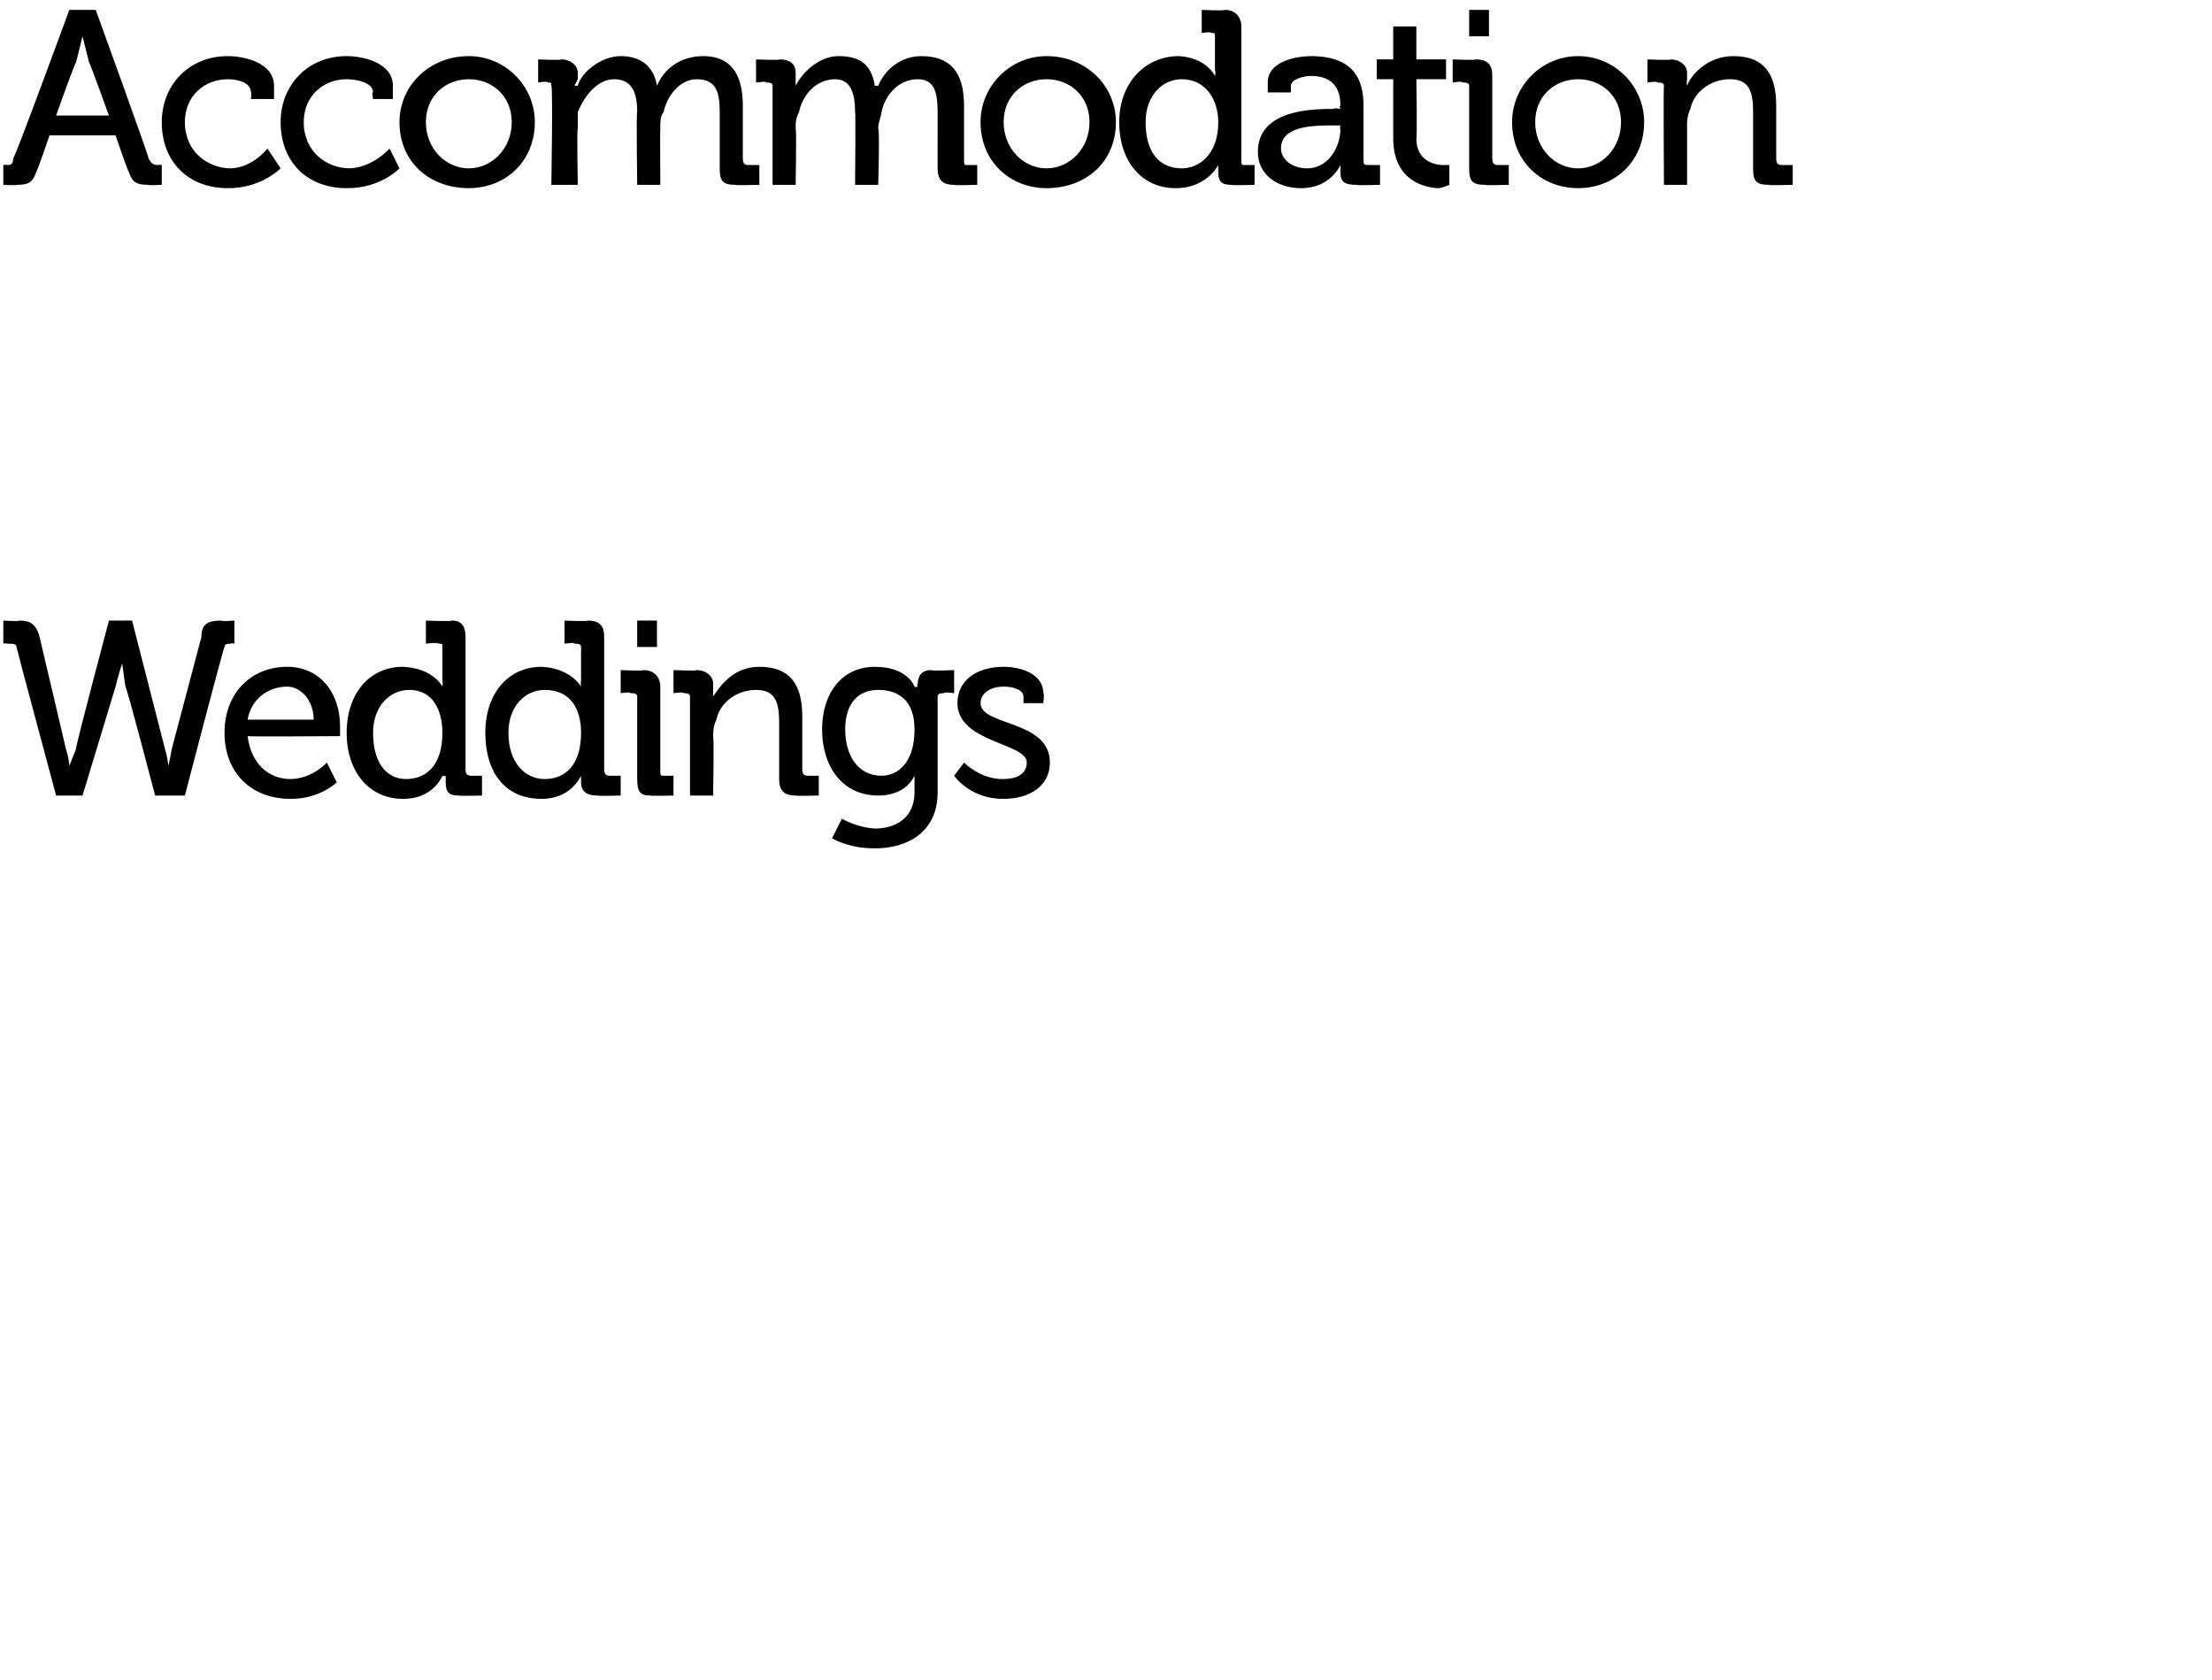
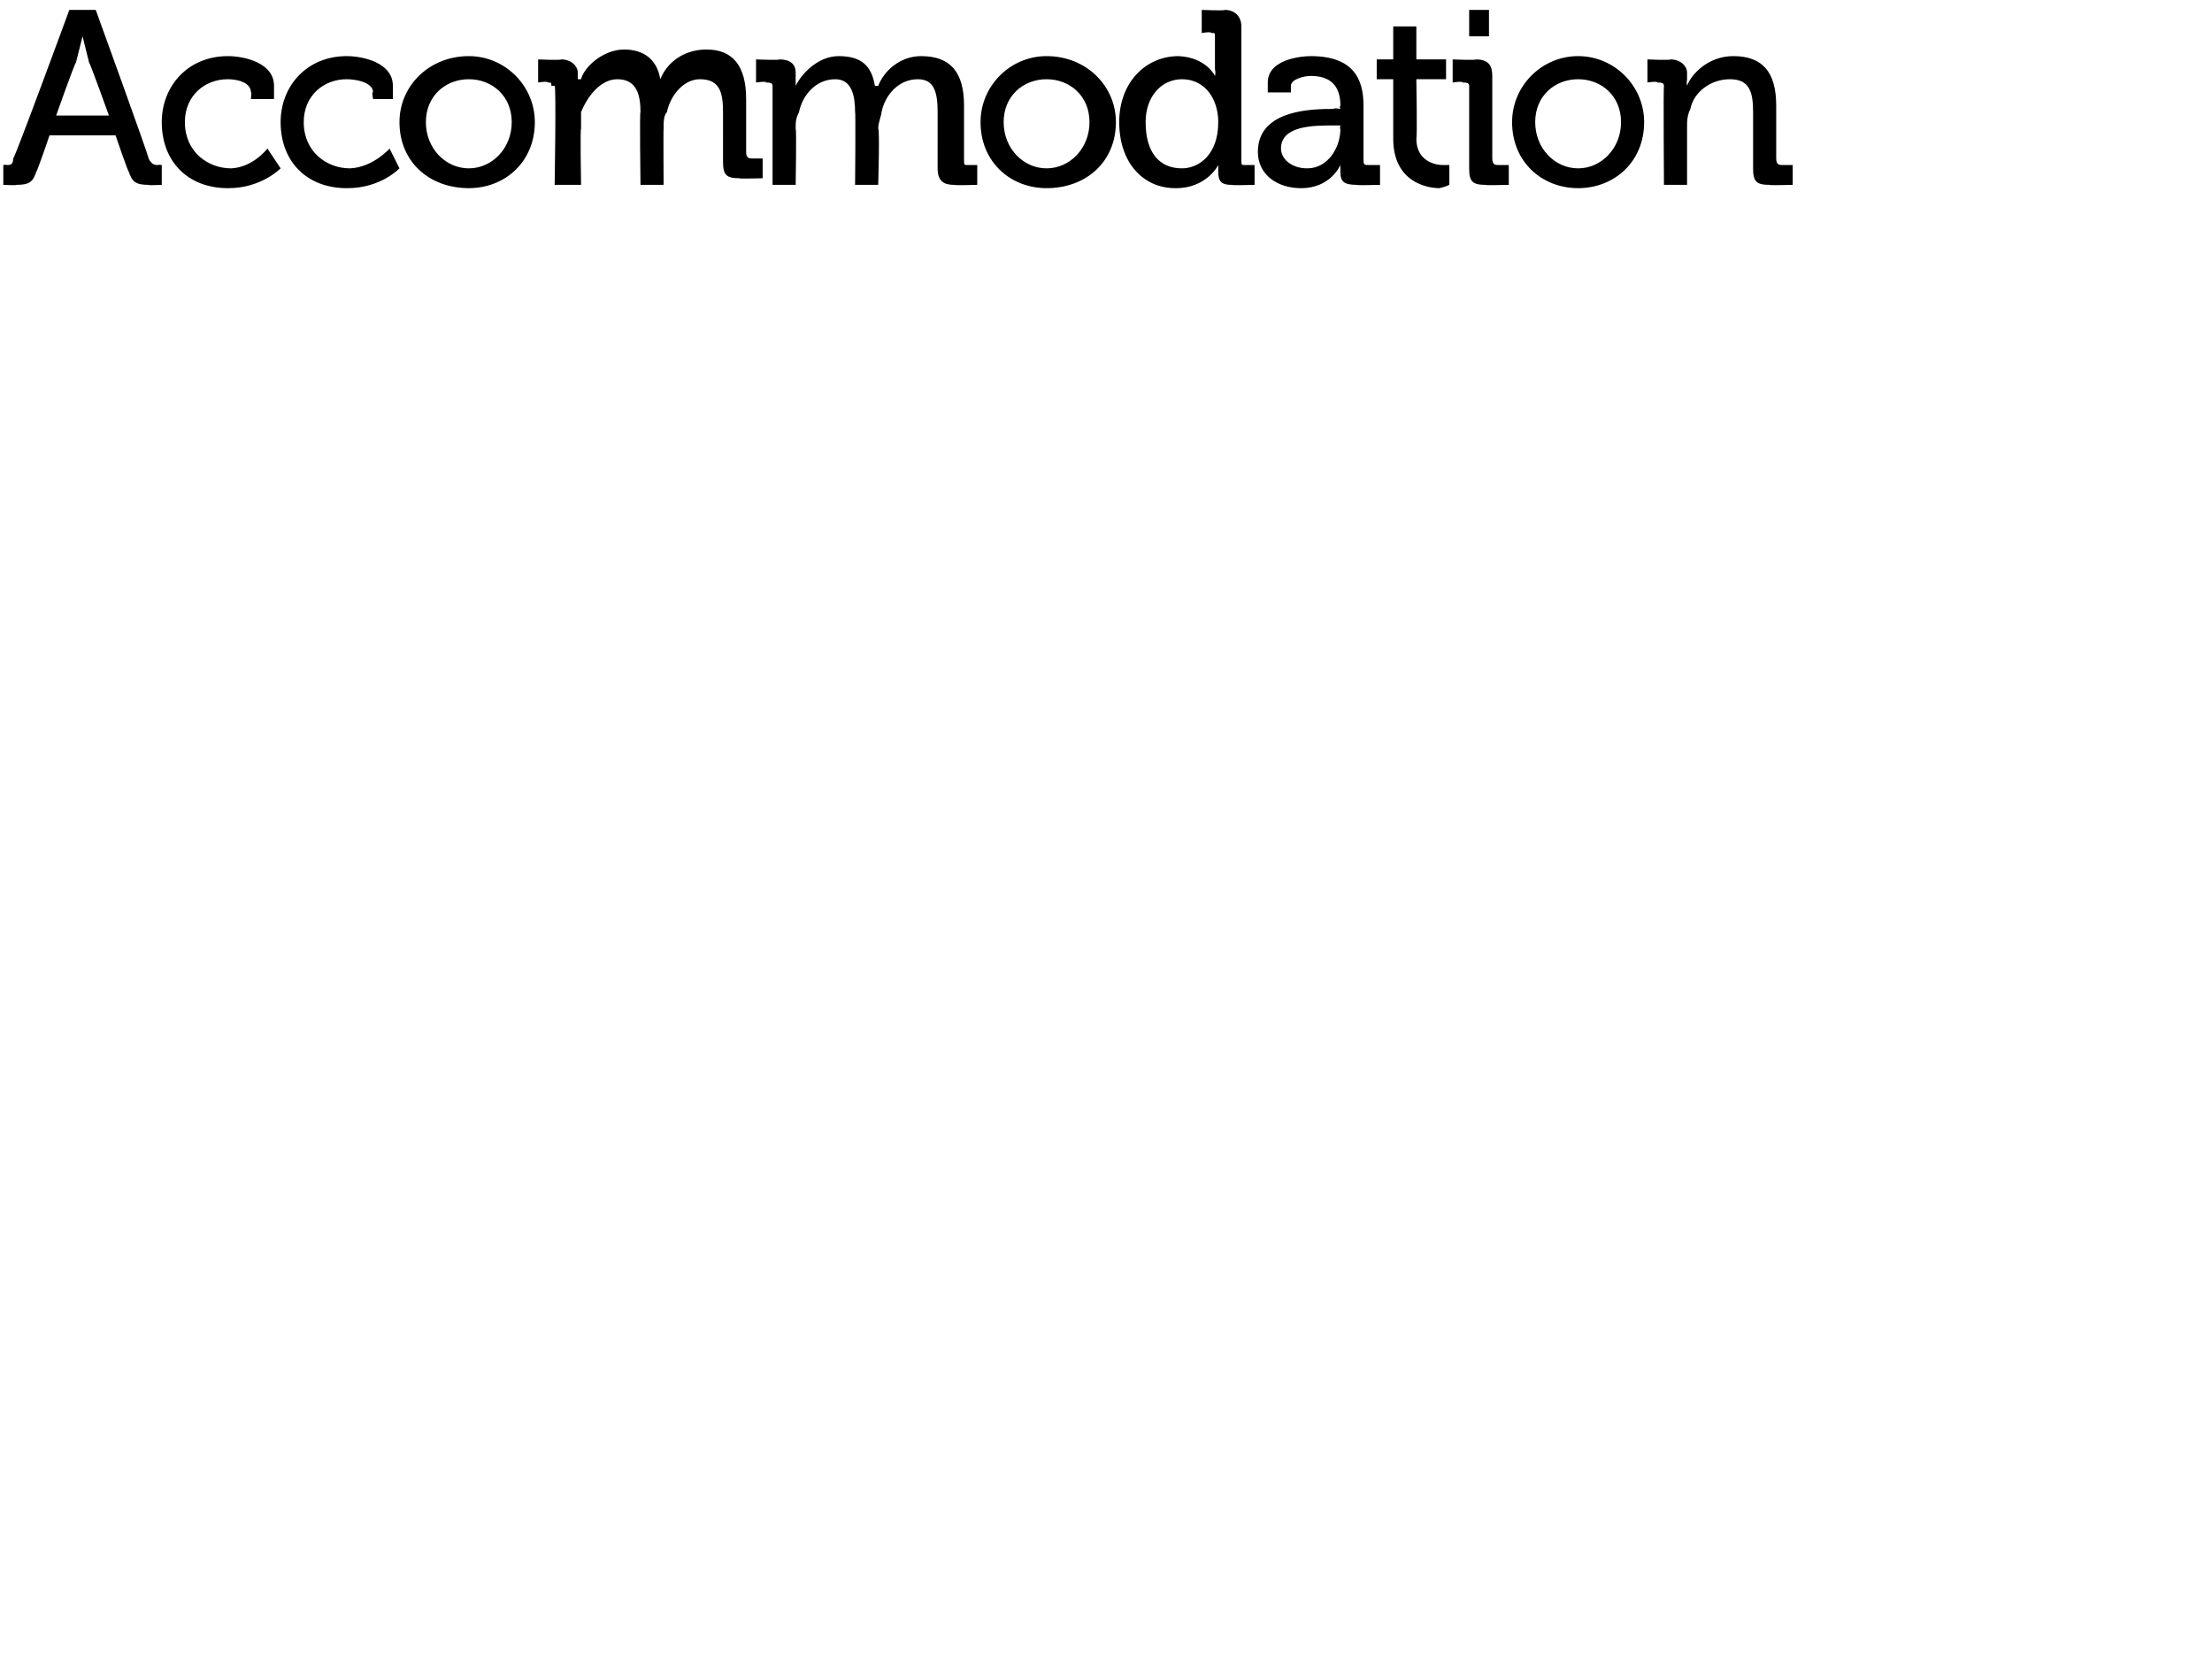
<svg xmlns="http://www.w3.org/2000/svg" version="1.1" width="67px" height="50.9px" viewBox="0 0 67 50.9">
  <desc>Accommodation Weddings</desc>
  <defs />
  <g id="Polygon117710">
-     <path d="m.5 19.6c0-.1-.1-.1-.3-.1c.04-.03-.1 0-.1 0v-.7s.46.03.5 0c.3 0 .5.1.6.5l.8 3.4c.09.26.1.5.1.5l.2-.5c-.03-.03 1-3.9 1-3.9h.7l1 3.9c.08.26.1.5.1.5c0 0 .06-.24.1-.5l.9-3.4c0-.4.2-.5.6-.5c0 .03.4 0 .4 0v.7s-.08-.03-.1 0c-.1 0-.2 0-.2.1c-.04.04-1.2 4.5-1.2 4.5h-.9s-.87-3.32-.9-3.3l-.1-.7s-.11.33-.2.7l-1 3.3h-.8S.5 19.64.5 19.6zm8.2.6c1 0 1.6.8 1.6 1.8v.3s-2.79.02-2.8 0c.1.8.6 1.3 1.3 1.3c.67-.01 1.1-.5 1.1-.5l.3.6s-.52.51-1.4.5c-1.2 0-2-.8-2-2c0-1.2.8-2 1.9-2zm.8 1.6c0-.6-.4-1-.8-1c-.6 0-1.1.4-1.2 1h2zm2.7-1.6c.93.04 1.2.6 1.2.6c0 0 .02-.09 0-.2v-1c0-.1 0-.1-.1-.1c-.05-.05-.4 0-.4 0v-.7s.77.03.8 0c.3 0 .4.2.4.5v4c0 .2.1.2.2.2h.3v.6s-.68.02-.7 0c-.3 0-.4-.1-.4-.4v-.2c-.04.03-.1 0-.1 0c0 0-.27.71-1.2.7c-1 0-1.7-.8-1.7-2c0-1.2.7-2 1.7-2zm1.2 2c0-.7-.3-1.3-1-1.3c-.6 0-1.1.5-1.1 1.3c0 .9.4 1.4 1 1.4c.6 0 1.1-.4 1.1-1.4zm3-2c.89.04 1.2.6 1.2.6c0 0-.02-.09 0-.2v-1c0-.1-.1-.1-.2-.1c.02-.05-.3 0-.3 0v-.7s.73.03.7 0c.4 0 .5.2.5.5v4c0 .2.1.2.2.2h.3v.6s-.72.02-.7 0c-.3 0-.5-.1-.5-.4v-.2c.03.03 0 0 0 0c0 0-.3.71-1.2.7c-1.1 0-1.7-.8-1.7-2c0-1.2.7-2 1.7-2zm1.2 2c0-.7-.3-1.3-1.1-1.3c-.6 0-1.1.5-1.1 1.3c0 .9.5 1.4 1.1 1.4c.6 0 1.1-.4 1.1-1.4zm1.7-3.4h.6v.8h-.6v-.8zm0 2.3c0-.1-.1-.1-.2-.1c-.01-.05-.3 0-.3 0v-.7s.69.03.7 0c.3 0 .5.2.5.5v2.5c0 .2 0 .2.1.2h.3v.6s-.67.02-.7 0c-.3 0-.4-.1-.4-.5v-2.5zm1.6 0c0-.1-.1-.1-.2-.1c.04-.05-.3 0-.3 0v-.7s.73.03.7 0c.3 0 .5.2.5.4v.4s.01.01 0 0c.2-.3.6-.9 1.4-.9c.9 0 1.3.5 1.3 1.5v1.6c0 .2.1.2.2.2h.3v.6s-.71.02-.7 0c-.3 0-.5-.1-.5-.5v-1.7c0-.6-.1-1-.7-1c-.6 0-1.1.4-1.2.9c-.1.2-.1.4-.1.5c.03.05 0 1.8 0 1.8h-.7v-3zm5.6-.9c1 0 1.2.6 1.2.6c.04.03.1 0 .1 0c0 0-.04-.03 0-.1c0-.2.1-.4.4-.4c-.02.03.7 0 .7 0v.7s-.32-.05-.3 0c-.1 0-.2 0-.2.1v2.9c0 1.2-.9 1.7-1.9 1.7c-.5 0-.9-.1-1.3-.3l.3-.6s.42.26 1 .3c.6 0 1.2-.3 1.2-1.1v-.5s-.01 0 0 0c-.2.4-.6.6-1.1.6c-1.1 0-1.7-.9-1.7-2c0-1.1.6-1.9 1.6-1.9zm1.2 1.9c0-.9-.5-1.2-1.1-1.2c-.6 0-1 .4-1 1.2c0 .8.4 1.4 1.1 1.4c.5 0 1-.4 1-1.4zm1.5 1s.5.52 1.2.5c.3 0 .7-.1.7-.5c0-.6-2.1-.6-2.1-1.8c0-.7.6-1.1 1.4-1.1c.5 0 1.2.2 1.2.8c.04-.03 0 .3 0 .3h-.6v-.2c0-.2-.3-.3-.6-.3c-.4 0-.7.2-.7.5c0 .7 2.1.5 2.1 1.8c0 .7-.6 1.1-1.4 1.1c-1.02.01-1.5-.7-1.5-.7l.3-.4z" stroke="none" fill="#000" />
-   </g>
+     </g>
  <g id="Polygon117709">
-     <path d="m.1 5s.1-.02.1 0c.1 0 .2 0 .2-.2C.44 4.82 2.1.3 2.1.3h.8s1.64 4.52 1.6 4.5c.1.2.2.2.3.2c-.01-.02.1 0 .1 0v.6s-.42.02-.4 0c-.4 0-.5-.1-.6-.4c-.03-.01-.4-1.1-.4-1.1h-2s-.37 1.09-.4 1.1c-.1.3-.2.4-.6.4c0 .02-.4 0-.4 0v-.6zm3.2-1.5s-.59-1.64-.6-1.6l-.2-.8l-.2.8c-.02-.04-.6 1.6-.6 1.6h1.6zm3.6-1.8c.5 0 1.4.2 1.4.9v.4h-.7s.03-.25 0-.2c0-.3-.4-.4-.7-.4c-.7 0-1.3.5-1.3 1.3c0 .9.7 1.4 1.4 1.4c.67-.03 1.1-.6 1.1-.6l.4.6s-.59.61-1.6.6c-1.2 0-2-.8-2-2c0-1.1.8-2 2-2zm3.6 0c.5 0 1.4.2 1.4.9v.4h-.6s-.05-.25 0-.2c0-.3-.5-.4-.8-.4c-.7 0-1.3.5-1.3 1.3c0 .9.7 1.4 1.4 1.4c.7-.03 1.2-.6 1.2-.6l.3.6s-.57.61-1.6.6c-1.2 0-2-.8-2-2c0-1.1.8-2 2-2zm3.7 0c1.1 0 2 .9 2 2c0 1.2-.9 2-2 2c-1.2 0-2.1-.8-2.1-2c0-1.1.9-2 2.1-2zm0 3.4c.7 0 1.3-.6 1.3-1.4c0-.8-.6-1.3-1.3-1.3c-.7 0-1.3.5-1.3 1.3c0 .8.6 1.4 1.3 1.4zm2.5-2.5c0-.1 0-.1-.1-.1c-.02-.05-.3 0-.3 0v-.7s.67.03.7 0c.3 0 .5.2.5.4v.2l-.1.2h.1c.1-.4.7-.9 1.3-.9c.6 0 1 .3 1.1.9c.2-.5.7-.9 1.4-.9c.8 0 1.2.5 1.2 1.5v1.6c0 .2.1.2.2.2h.3v.6s-.73.02-.7 0c-.4 0-.5-.1-.5-.5V3.4c0-.6-.1-1-.7-1c-.5 0-.9.5-1 1c-.1.1-.1.3-.1.5c-.01-.01 0 1.7 0 1.7h-.7s-.03-2.25 0-2.2c0-.5-.1-1-.7-1c-.5 0-.9.5-1.1 1v.5c-.03-.01 0 1.7 0 1.7h-.8s.05-2.98 0-3zm6.7 0c0-.1-.1-.1-.2-.1c.04-.05-.3 0-.3 0v-.7s.72.03.7 0c.4 0 .5.2.5.4v.4s.01.01 0 0c.2-.4.7-.9 1.3-.9c.7 0 1 .3 1.1.9h.1c.2-.5.7-.9 1.3-.9c.9 0 1.3.5 1.3 1.5v1.6c0 .2 0 .2.1.2h.3v.6s-.68.02-.7 0c-.3 0-.5-.1-.5-.5V3.4c0-.6-.1-1-.6-1c-.6 0-1 .5-1.1 1c0 .1-.1.3-.1.5c.05-.01 0 1.7 0 1.7h-.7s.02-2.25 0-2.2c0-.5-.1-1-.6-1c-.6 0-1 .5-1.1 1c-.1.2-.1.3-.1.5c.03-.01 0 1.7 0 1.7h-.7v-3zm8.3-.9c1.2 0 2.1.9 2.1 2c0 1.2-.9 2-2.1 2c-1.1 0-2-.8-2-2c0-1.1.9-2 2-2zm0 3.4c.7 0 1.3-.6 1.3-1.4c0-.8-.6-1.3-1.3-1.3c-.7 0-1.3.5-1.3 1.3c0 .8.6 1.4 1.3 1.4zm4-3.4c.84.04 1.1.6 1.1.6c0 0 .03-.09 0-.2v-1c0-.1 0-.1-.1-.1c-.03-.05-.3 0-.3 0v-.7s.68.03.7 0c.3 0 .5.2.5.5v4c0 .2 0 .2.1.2h.3v.6s-.67.02-.7 0c-.3 0-.4-.1-.4-.4v-.2c-.02.03 0 0 0 0c0 0-.35.71-1.3.7c-1 0-1.7-.8-1.7-2c0-1.2.8-2 1.8-2zm1.2 2c0-.7-.4-1.3-1.1-1.3c-.6 0-1.1.5-1.1 1.3c0 .9.4 1.4 1.1 1.4c.5 0 1.1-.4 1.1-1.4zm3.5-.4c-.01-.04.2 0 .2 0c0 0-.04-.07 0-.1c0-.6-.3-.9-.9-.9c-.2 0-.6.1-.6.3v.2h-.7v-.3c0-.7 1-.8 1.3-.8c1.3 0 1.6.7 1.6 1.5v1.6c0 .2 0 .2.2.2h.3v.6s-.72.02-.7 0c-.4 0-.5-.1-.5-.4v-.2c.02-.03 0 0 0 0c0 0-.3.71-1.2.7c-.7 0-1.3-.4-1.3-1.1c0-1.3 1.7-1.3 2.3-1.3zm-.8 1.8c.6 0 1-.6 1-1.2c-.03.02 0-.1 0-.1h-.2c-.6 0-1.6 0-1.6.7c0 .3.3.6.8.6zm2.6-2.7h-.5v-.6h.5v-1h.7v1h.9v.6h-.9s.03 1.76 0 1.8c0 .7.6.8.8.8h.2v.6s-.09.05-.3.1c-.4 0-1.4-.2-1.4-1.5V2.4zM44.5.3h.6v.8h-.6v-.8zm0 2.3c0-.1-.1-.1-.2-.1c.01-.05-.3 0-.3 0v-.7s.71.03.7 0c.4 0 .5.2.5.5v2.5c0 .2.1.2.2.2h.3v.6s-.75.02-.7 0c-.4 0-.5-.1-.5-.5V2.6zm3.3-.9c1.1 0 2 .9 2 2c0 1.2-.9 2-2 2c-1.1 0-2-.8-2-2c0-1.1.9-2 2-2zm0 3.4c.7 0 1.3-.6 1.3-1.4c0-.8-.6-1.3-1.3-1.3c-.7 0-1.3.5-1.3 1.3c0 .8.6 1.4 1.3 1.4zm2.6-2.5c0-.1-.1-.1-.2-.1c.01-.05-.3 0-.3 0v-.7s.7.03.7 0c.3 0 .5.2.5.4v.2c-.02.11 0 .2 0 .2c0 0-.02.01 0 0c.1-.3.6-.9 1.4-.9c.9 0 1.3.5 1.3 1.5v1.6c0 .2.1.2.2.2h.3v.6s-.74.02-.7 0c-.4 0-.5-.1-.5-.5V3.4c0-.6-.1-1-.7-1c-.6 0-1.1.4-1.2.9c-.1.2-.1.4-.1.5v1.8h-.7s-.02-2.98 0-3z" stroke="none" fill="#000" />
+     <path d="m.1 5s.1-.02.1 0c.1 0 .2 0 .2-.2C.44 4.82 2.1.3 2.1.3h.8s1.64 4.52 1.6 4.5c.1.2.2.2.3.2c-.01-.02.1 0 .1 0v.6s-.42.02-.4 0c-.4 0-.5-.1-.6-.4c-.03-.01-.4-1.1-.4-1.1h-2s-.37 1.09-.4 1.1c-.1.3-.2.4-.6.4c0 .02-.4 0-.4 0v-.6zm3.2-1.5s-.59-1.64-.6-1.6l-.2-.8l-.2.8c-.02-.04-.6 1.6-.6 1.6h1.6zm3.6-1.8c.5 0 1.4.2 1.4.9v.4h-.7s.03-.25 0-.2c0-.3-.4-.4-.7-.4c-.7 0-1.3.5-1.3 1.3c0 .9.7 1.4 1.4 1.4c.67-.03 1.1-.6 1.1-.6l.4.6s-.59.61-1.6.6c-1.2 0-2-.8-2-2c0-1.1.8-2 2-2zm3.6 0c.5 0 1.4.2 1.4.9v.4h-.6s-.05-.25 0-.2c0-.3-.5-.4-.8-.4c-.7 0-1.3.5-1.3 1.3c0 .9.7 1.4 1.4 1.4c.7-.03 1.2-.6 1.2-.6l.3.6s-.57.61-1.6.6c-1.2 0-2-.8-2-2c0-1.1.8-2 2-2zm3.7 0c1.1 0 2 .9 2 2c0 1.2-.9 2-2 2c-1.2 0-2.1-.8-2.1-2c0-1.1.9-2 2.1-2zm0 3.4c.7 0 1.3-.6 1.3-1.4c0-.8-.6-1.3-1.3-1.3c-.7 0-1.3.5-1.3 1.3c0 .8.6 1.4 1.3 1.4zm2.5-2.5c0-.1 0-.1-.1-.1c-.02-.05-.3 0-.3 0v-.7s.67.03.7 0c.3 0 .5.2.5.4v.2h.1c.1-.4.7-.9 1.3-.9c.6 0 1 .3 1.1.9c.2-.5.7-.9 1.4-.9c.8 0 1.2.5 1.2 1.5v1.6c0 .2.1.2.2.2h.3v.6s-.73.02-.7 0c-.4 0-.5-.1-.5-.5V3.4c0-.6-.1-1-.7-1c-.5 0-.9.5-1 1c-.1.1-.1.3-.1.5c-.01-.01 0 1.7 0 1.7h-.7s-.03-2.25 0-2.2c0-.5-.1-1-.7-1c-.5 0-.9.5-1.1 1v.5c-.03-.01 0 1.7 0 1.7h-.8s.05-2.98 0-3zm6.7 0c0-.1-.1-.1-.2-.1c.04-.05-.3 0-.3 0v-.7s.72.03.7 0c.4 0 .5.2.5.4v.4s.01.01 0 0c.2-.4.7-.9 1.3-.9c.7 0 1 .3 1.1.9h.1c.2-.5.7-.9 1.3-.9c.9 0 1.3.5 1.3 1.5v1.6c0 .2 0 .2.1.2h.3v.6s-.68.02-.7 0c-.3 0-.5-.1-.5-.5V3.4c0-.6-.1-1-.6-1c-.6 0-1 .5-1.1 1c0 .1-.1.3-.1.5c.05-.01 0 1.7 0 1.7h-.7s.02-2.25 0-2.2c0-.5-.1-1-.6-1c-.6 0-1 .5-1.1 1c-.1.2-.1.3-.1.5c.03-.01 0 1.7 0 1.7h-.7v-3zm8.3-.9c1.2 0 2.1.9 2.1 2c0 1.2-.9 2-2.1 2c-1.1 0-2-.8-2-2c0-1.1.9-2 2-2zm0 3.4c.7 0 1.3-.6 1.3-1.4c0-.8-.6-1.3-1.3-1.3c-.7 0-1.3.5-1.3 1.3c0 .8.6 1.4 1.3 1.4zm4-3.4c.84.04 1.1.6 1.1.6c0 0 .03-.09 0-.2v-1c0-.1 0-.1-.1-.1c-.03-.05-.3 0-.3 0v-.7s.68.03.7 0c.3 0 .5.2.5.5v4c0 .2 0 .2.1.2h.3v.6s-.67.02-.7 0c-.3 0-.4-.1-.4-.4v-.2c-.02.03 0 0 0 0c0 0-.35.71-1.3.7c-1 0-1.7-.8-1.7-2c0-1.2.8-2 1.8-2zm1.2 2c0-.7-.4-1.3-1.1-1.3c-.6 0-1.1.5-1.1 1.3c0 .9.4 1.4 1.1 1.4c.5 0 1.1-.4 1.1-1.4zm3.5-.4c-.01-.04.2 0 .2 0c0 0-.04-.07 0-.1c0-.6-.3-.9-.9-.9c-.2 0-.6.1-.6.3v.2h-.7v-.3c0-.7 1-.8 1.3-.8c1.3 0 1.6.7 1.6 1.5v1.6c0 .2 0 .2.2.2h.3v.6s-.72.02-.7 0c-.4 0-.5-.1-.5-.4v-.2c.02-.03 0 0 0 0c0 0-.3.71-1.2.7c-.7 0-1.3-.4-1.3-1.1c0-1.3 1.7-1.3 2.3-1.3zm-.8 1.8c.6 0 1-.6 1-1.2c-.03.02 0-.1 0-.1h-.2c-.6 0-1.6 0-1.6.7c0 .3.3.6.8.6zm2.6-2.7h-.5v-.6h.5v-1h.7v1h.9v.6h-.9s.03 1.76 0 1.8c0 .7.6.8.8.8h.2v.6s-.09.05-.3.1c-.4 0-1.4-.2-1.4-1.5V2.4zM44.5.3h.6v.8h-.6v-.8zm0 2.3c0-.1-.1-.1-.2-.1c.01-.05-.3 0-.3 0v-.7s.71.03.7 0c.4 0 .5.2.5.5v2.5c0 .2.1.2.2.2h.3v.6s-.75.02-.7 0c-.4 0-.5-.1-.5-.5V2.6zm3.3-.9c1.1 0 2 .9 2 2c0 1.2-.9 2-2 2c-1.1 0-2-.8-2-2c0-1.1.9-2 2-2zm0 3.4c.7 0 1.3-.6 1.3-1.4c0-.8-.6-1.3-1.3-1.3c-.7 0-1.3.5-1.3 1.3c0 .8.6 1.4 1.3 1.4zm2.6-2.5c0-.1-.1-.1-.2-.1c.01-.05-.3 0-.3 0v-.7s.7.03.7 0c.3 0 .5.2.5.4v.2c-.02.11 0 .2 0 .2c0 0-.02.01 0 0c.1-.3.6-.9 1.4-.9c.9 0 1.3.5 1.3 1.5v1.6c0 .2.1.2.2.2h.3v.6s-.74.02-.7 0c-.4 0-.5-.1-.5-.5V3.4c0-.6-.1-1-.7-1c-.6 0-1.1.4-1.2.9c-.1.2-.1.4-.1.5v1.8h-.7s-.02-2.98 0-3z" stroke="none" fill="#000" />
  </g>
</svg>